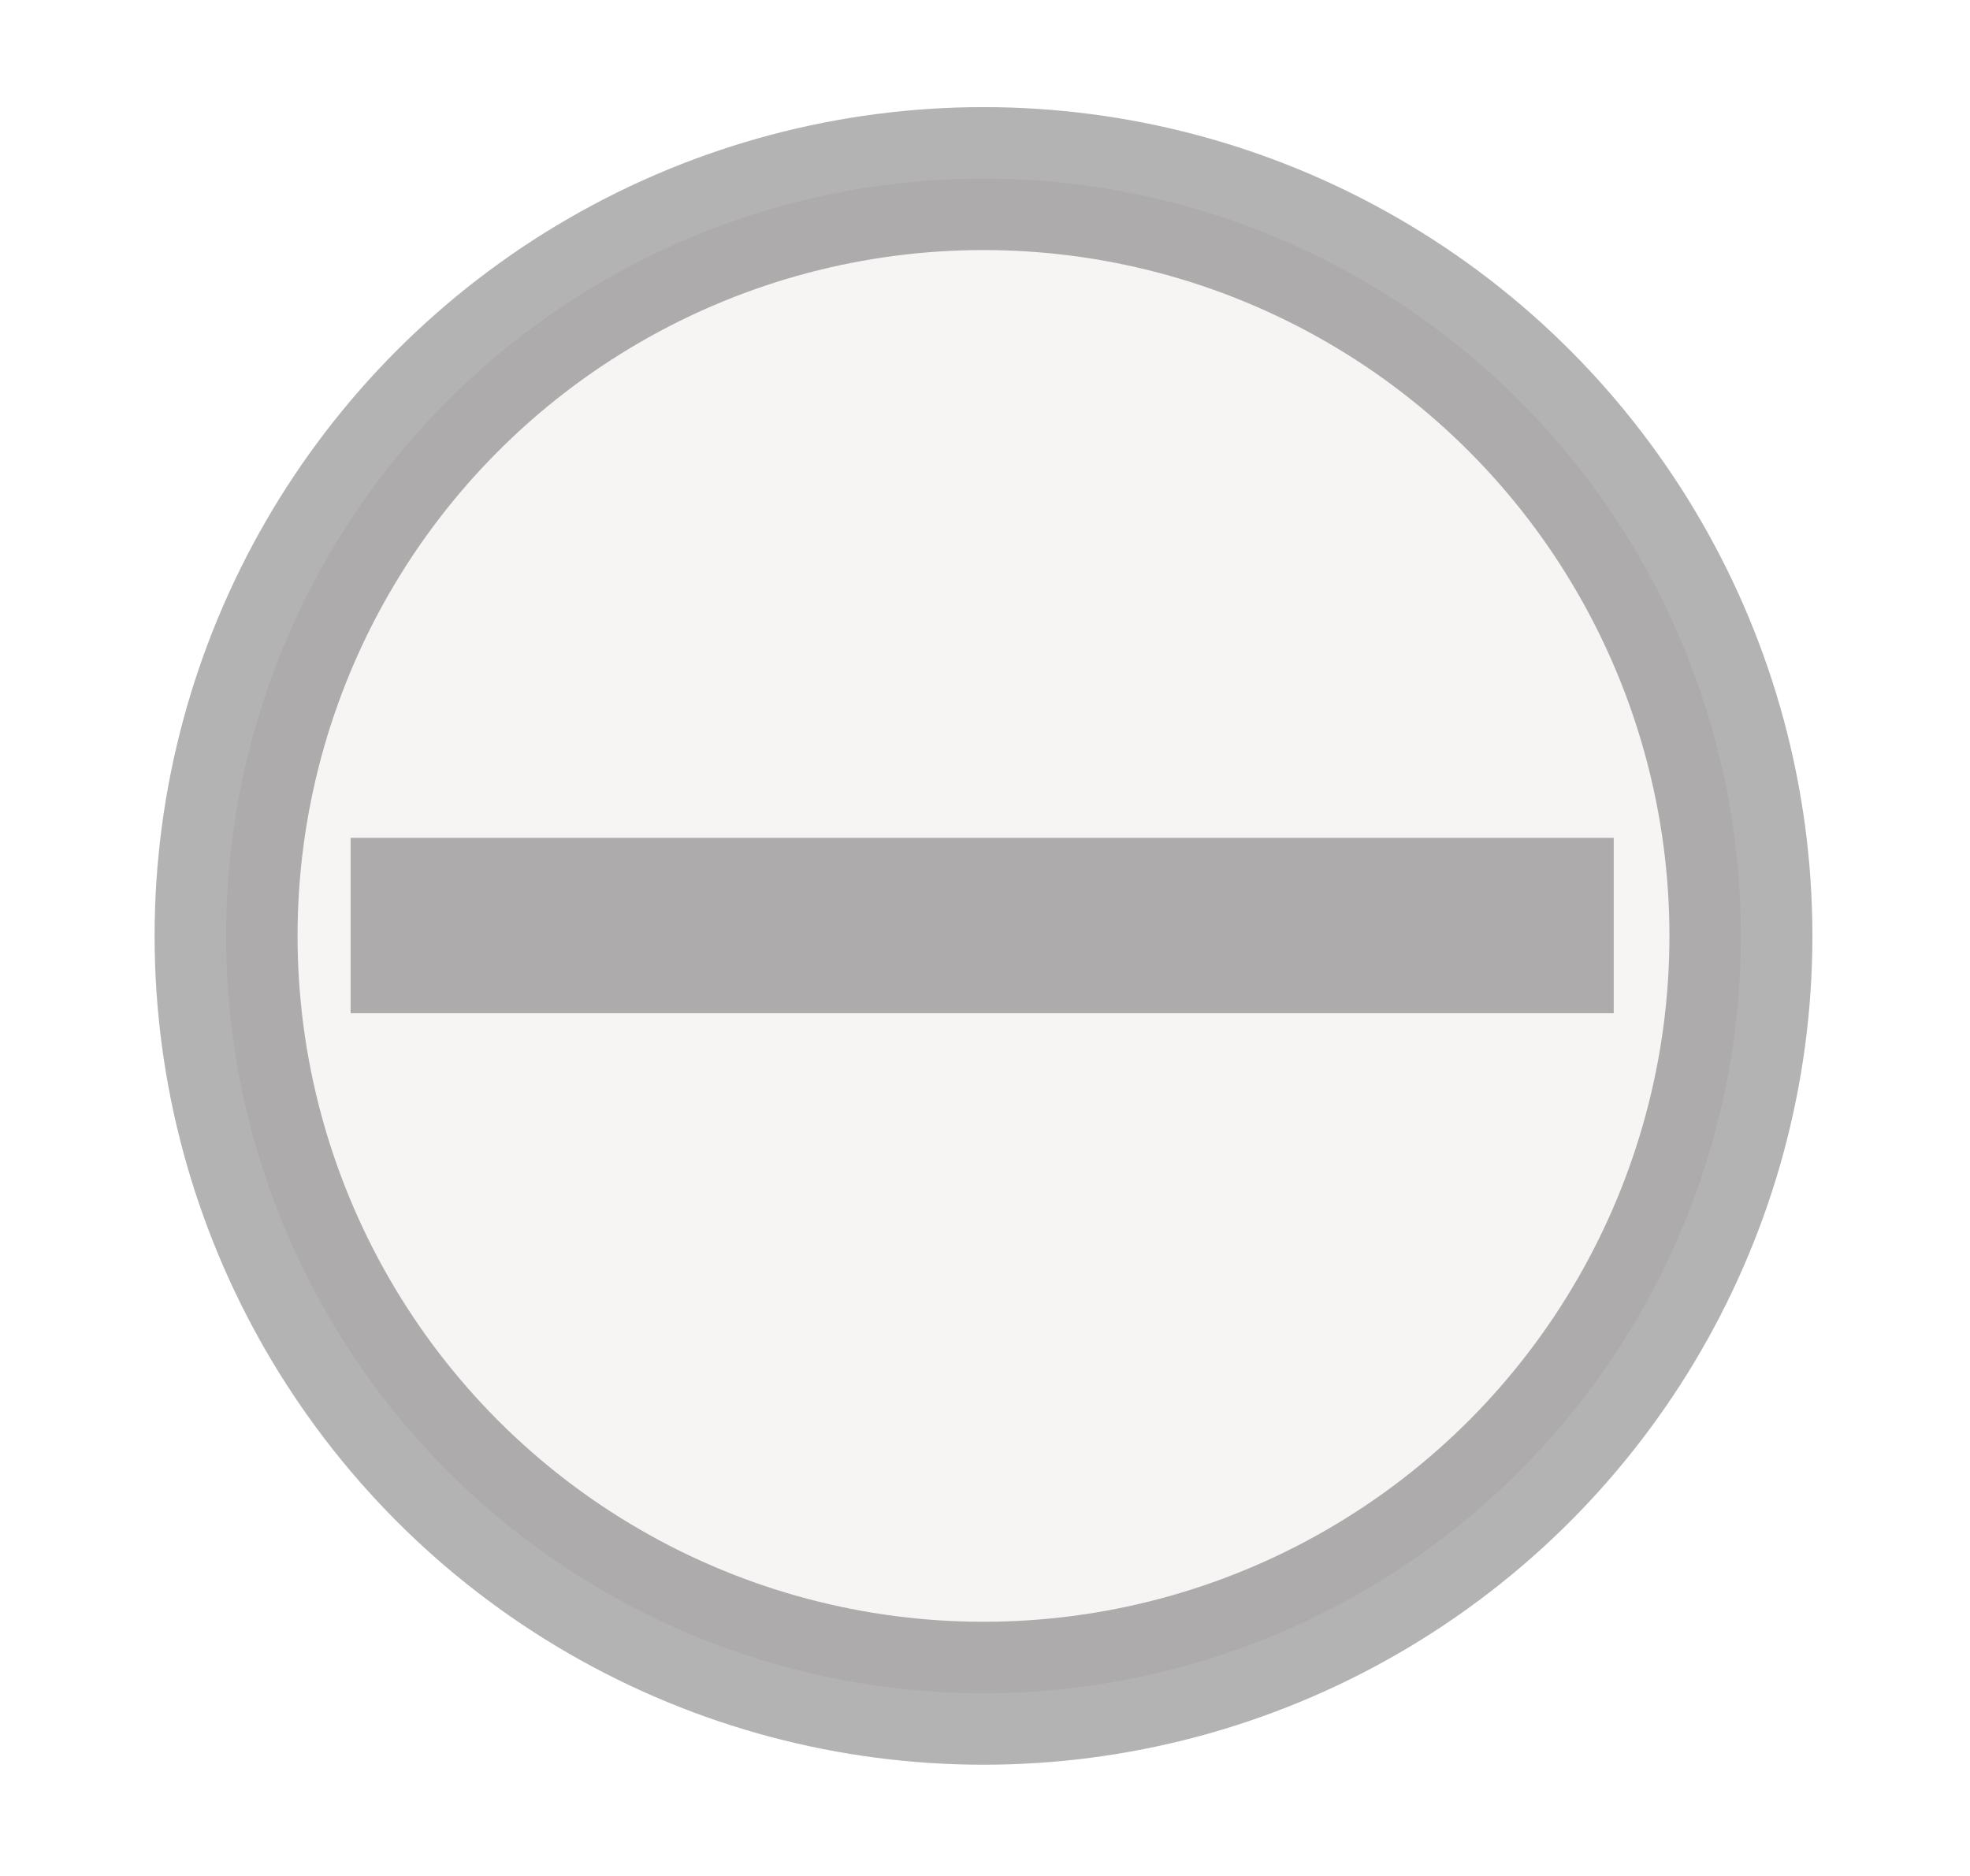
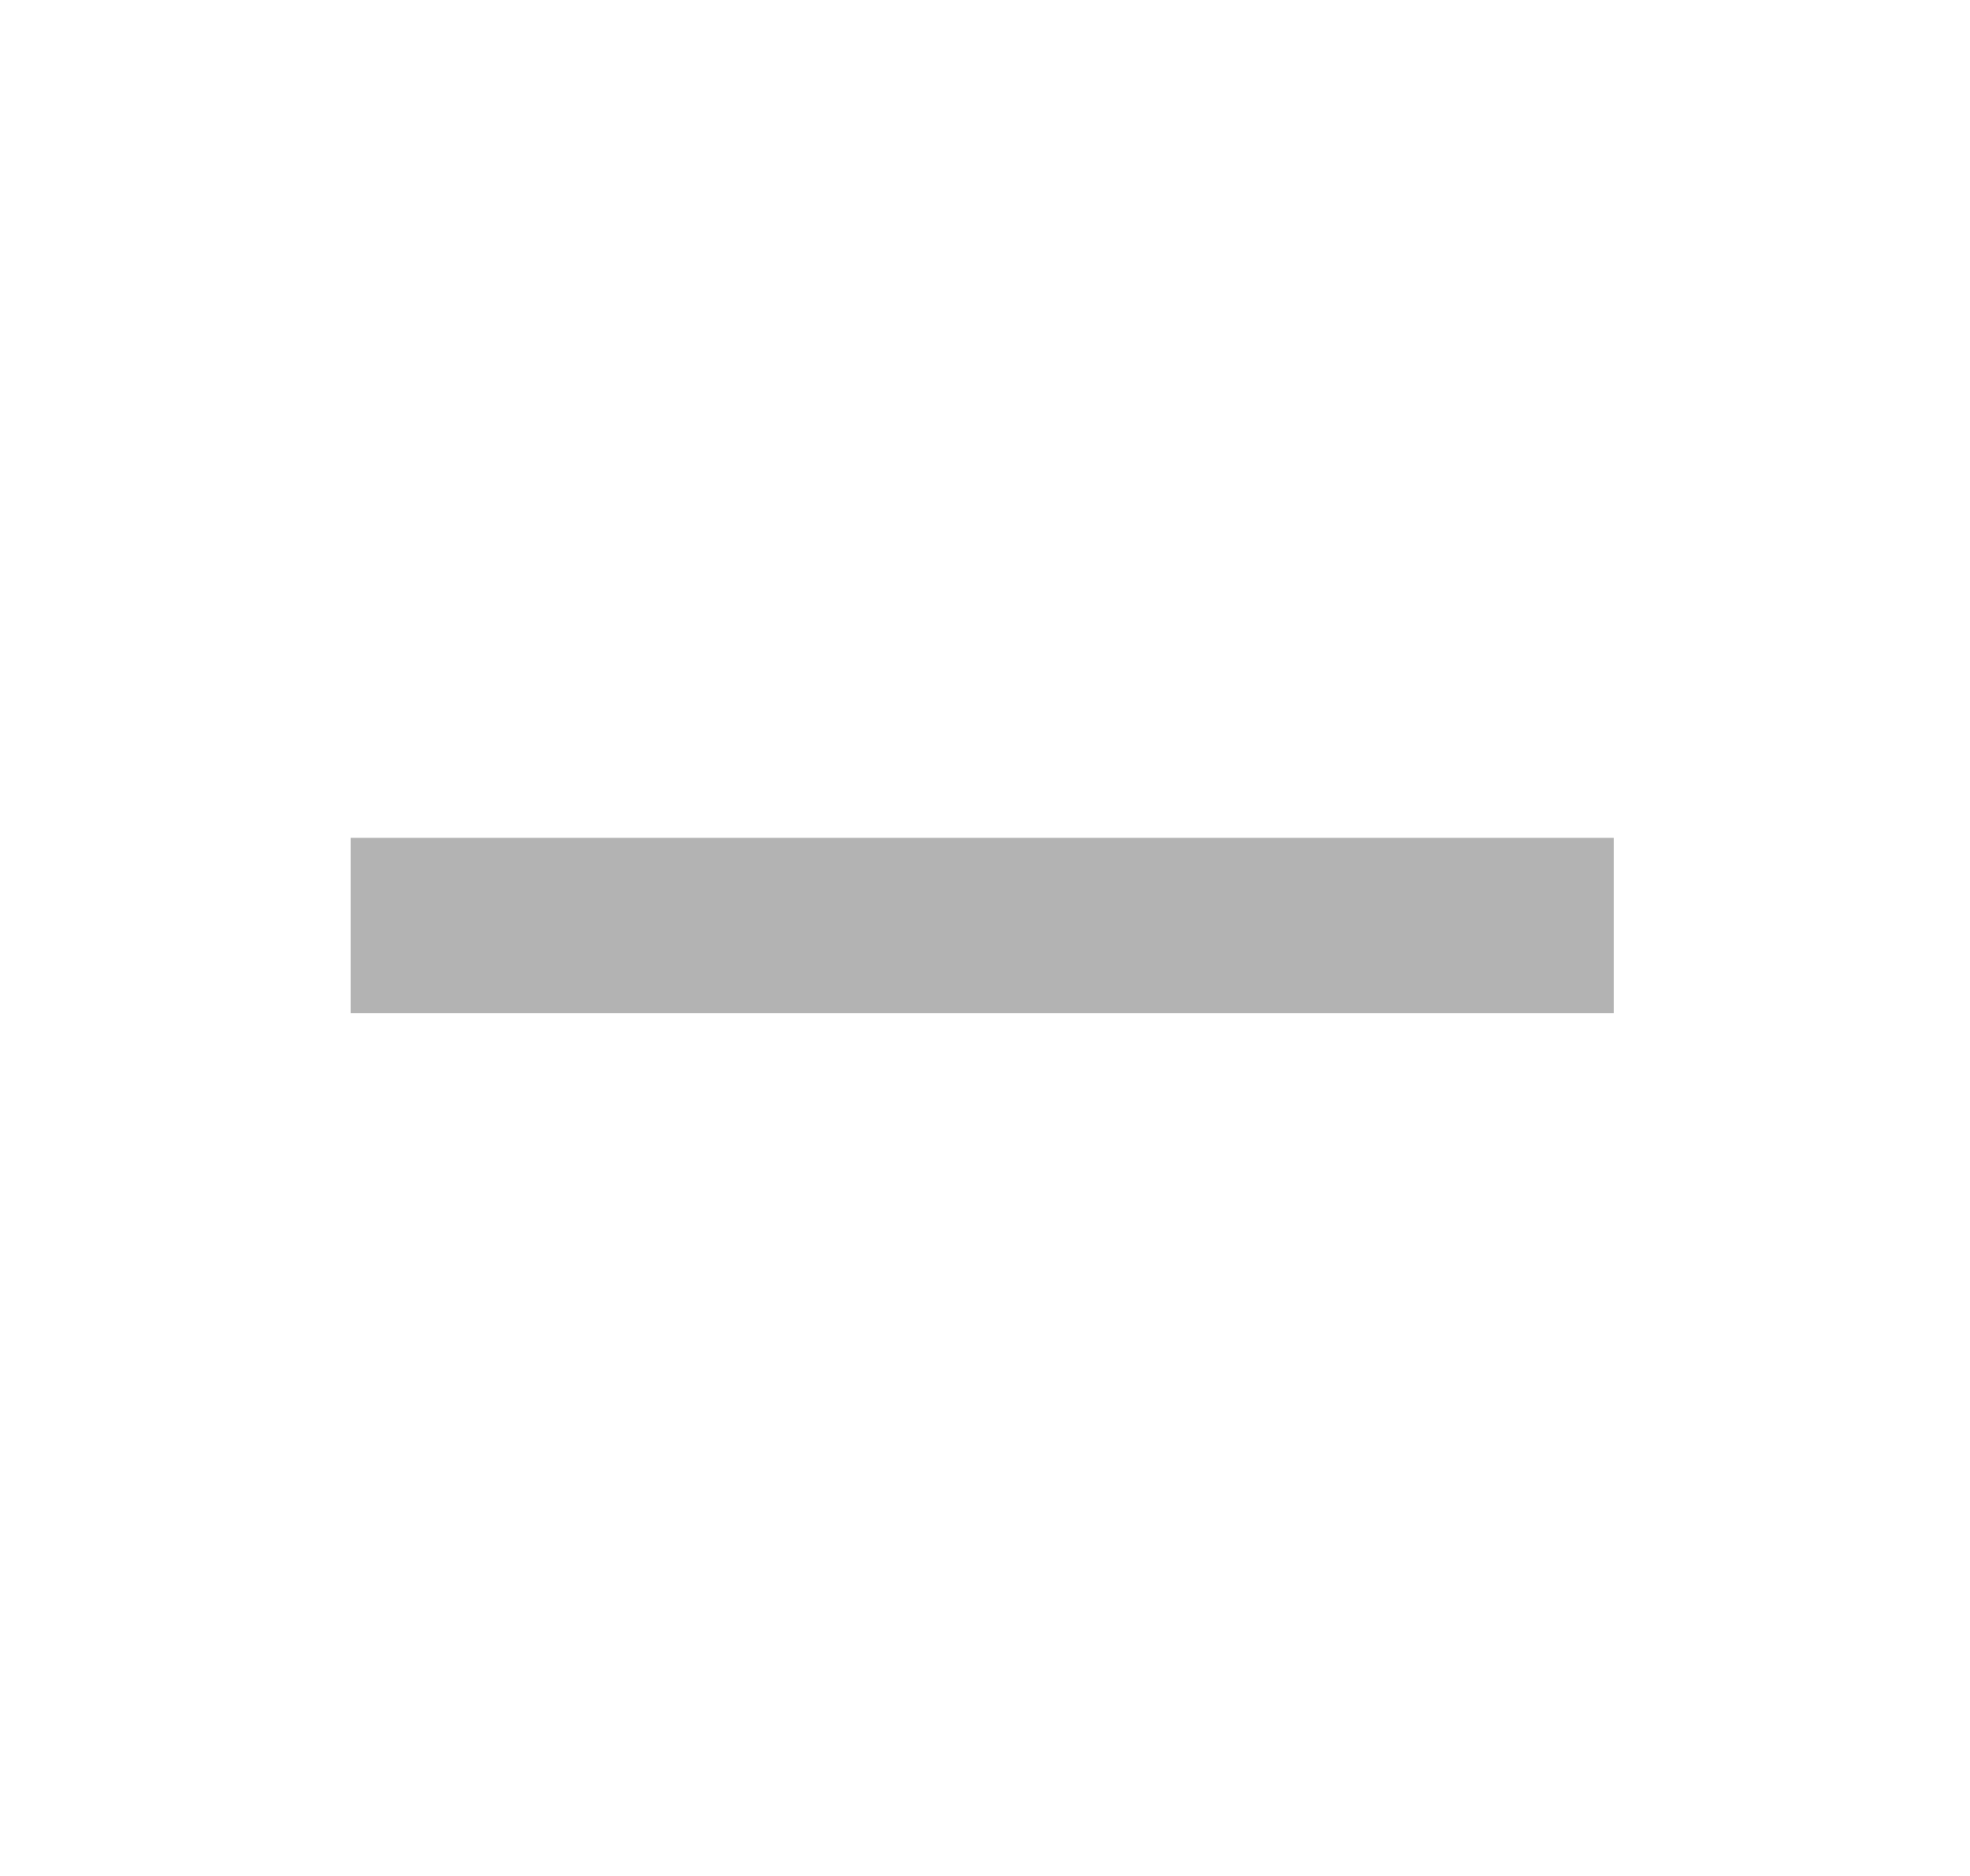
<svg xmlns="http://www.w3.org/2000/svg" xmlns:ns1="http://www.inkscape.org/namespaces/inkscape" xmlns:ns2="http://sodipodi.sourceforge.net/DTD/sodipodi-0.dtd" width="10.5mm" height="10mm" viewBox="0 0 10.5 10" version="1.1" id="svg112" ns1:version="0.92.4 (5da689c313, 2019-01-14)" ns2:docname="minus06.svg">
  <defs id="defs106" />
  <ns2:namedview id="base" pagecolor="#ffffff" bordercolor="#666666" borderopacity="1.0" ns1:pageopacity="0.0" ns1:pageshadow="2" ns1:zoom="8" ns1:cx="19.387079" ns1:cy="9.8681897" ns1:document-units="mm" ns1:current-layer="layer1" showgrid="true" ns1:snap-grids="false" showguides="true" ns1:guide-bbox="true" ns1:window-width="1280" ns1:window-height="809" ns1:window-x="-4" ns1:window-y="1020" ns1:window-maximized="1">
    <ns2:guide position="0.794,11.642" orientation="1,0" id="guide116" ns1:locked="false" />
    <ns1:grid type="xygrid" id="grid118" units="mm" />
    <ns2:guide position="14.287,7.673" orientation="1,0" id="guide120" ns1:locked="false" />
    <ns2:guide position="4.763,9.26" orientation="0,1" id="guide122" ns1:locked="false" />
    <ns2:guide position="6.085,0.794" orientation="0,1" id="guide124" ns1:locked="false" />
  </ns2:namedview>
  <g ns1:label="Layer 1" ns1:groupmode="layer" id="layer1" transform="translate(0,-287)">
-     <circle style="opacity:0.3;fill:#e3dbdb;stroke:#000000;stroke-width:0.762;stroke-miterlimit:4;stroke-dasharray:none;stroke-dashoffset:0;stroke-opacity:1" id="path132" cx="5.242" cy="291.989" r="4.037" />
    <g aria-label="-" transform="matrix(1.445,0,0,0.692,-1.998,0.229)" style="font-style:normal;font-variant:normal;font-weight:normal;font-stretch:normal;font-size:15.29px;line-height:1.25;font-family:Verdana;-inkscape-font-specification:Verdana;letter-spacing:0px;word-spacing:0px;opacity:0.3;fill:#000000;fill-opacity:1;stroke:none;stroke-width:0.382" id="text5232">
      <path d="m 7.335,422.214 h -4.659 v -1.351 h 4.659 z" style="stroke-width:0.382" id="path5234" ns1:connector-curvature="0" />
    </g>
  </g>
</svg>